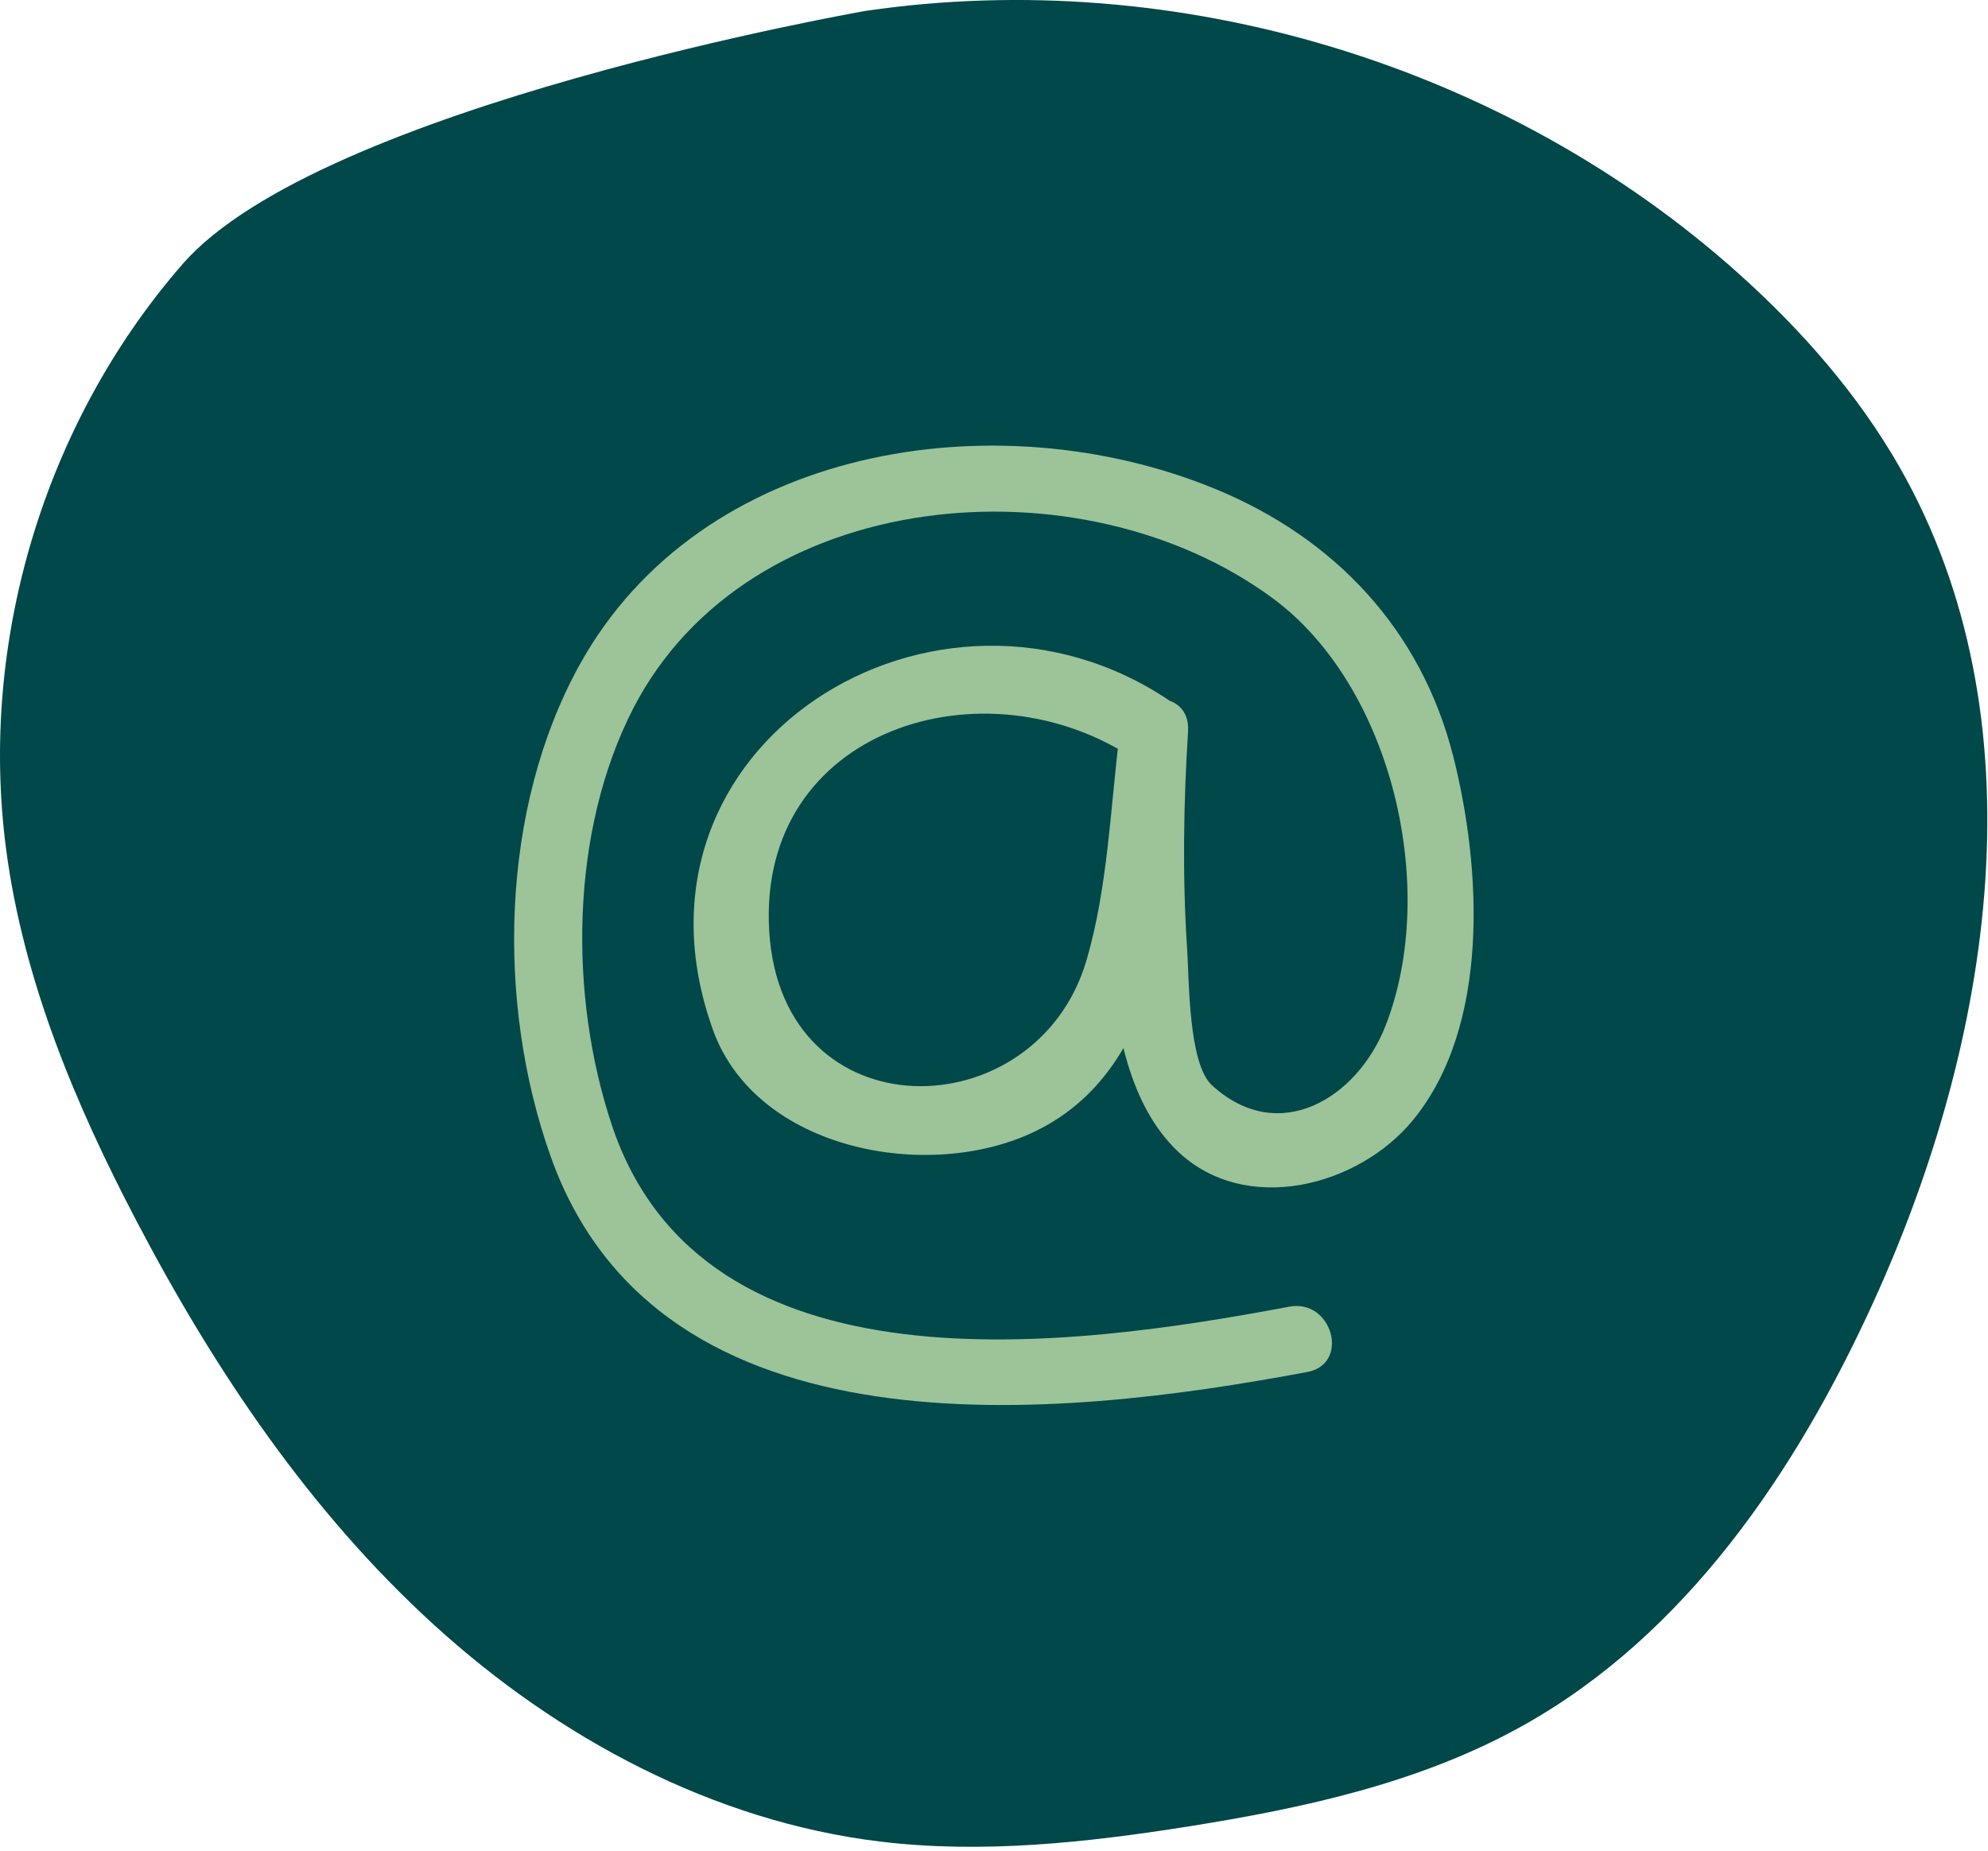
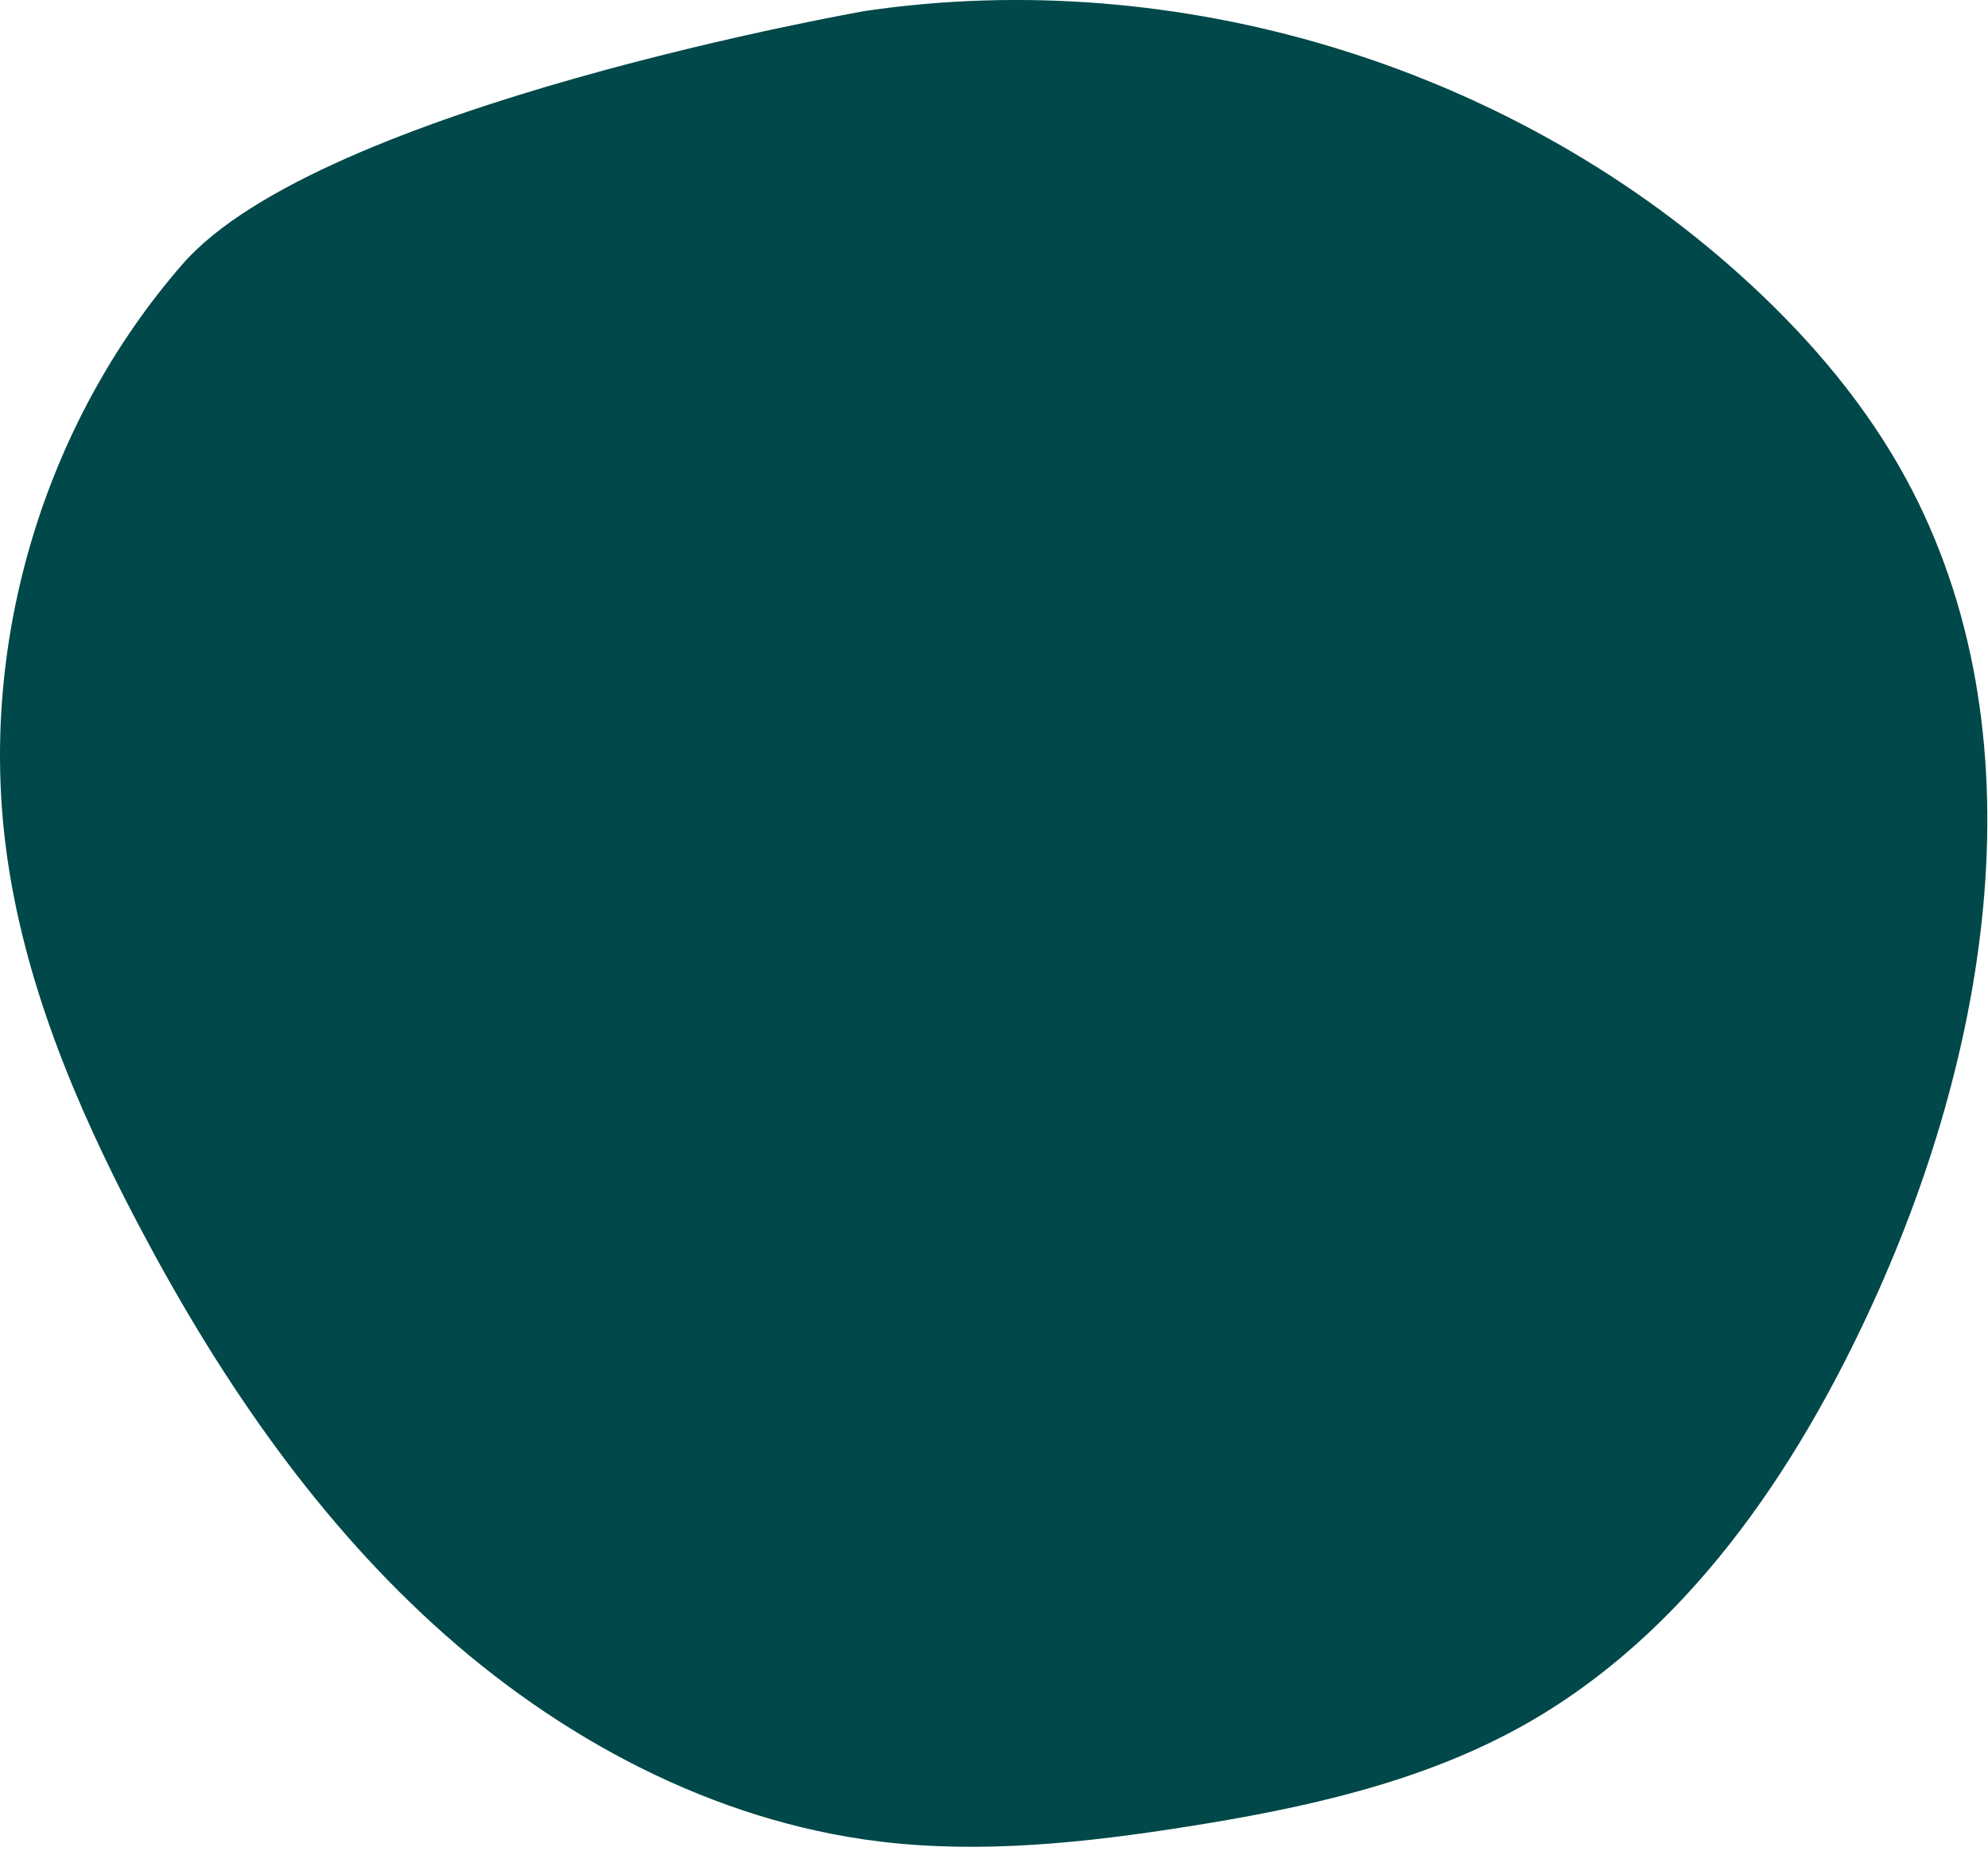
<svg xmlns="http://www.w3.org/2000/svg" fill="none" viewBox="0 0 58 54">
  <path d="M25.274.315C34.34-1.009 43.94 1.89 50.749 8.005c1.819 1.634 3.451 3.494 4.664 5.612 4.2 7.346 2.745 16.713-.77 24.405-2.253 4.936-5.47 9.68-10.214 12.33-2.986 1.669-6.395 2.408-9.775 2.944-2.974.47-6.006.8-8.995.436-4.86-.594-9.38-3.024-12.996-6.32-3.616-3.293-6.39-7.418-8.66-11.746C2.204 32.241.681 28.61.178 24.776-.62 18.707 1.3 12.332 5.323 7.71 9.343 3.087 25.28.313 25.28.313z" fill="#004849" />
  <g clip-path="url(#a)">
-     <path d="M34.17 20.477c-6.805-4.642-16.357 1.239-13.372 9.566 1.26 3.52 6.282 4.47 9.393 2.973 4.185-2.017 3.98-7.766 4.47-11.682h-1.99c-.205 3.316-1.08 9.625 1.692 12.262 1.977 1.88 5.26 1.029 6.853-.903 2.275-2.762 2.003-7.39 1.18-10.634-.935-3.679-3.45-6.362-6.958-7.8C29.05 11.642 20.439 13 16.904 19.41c-2.315 4.193-2.428 9.87-.836 14.34 3.17 8.9 14.78 7.653 22.076 6.282 1.254-.237.723-2.143-.53-1.905-6.342 1.193-17.095 2.696-19.762-5.294-1.26-3.778-1.22-8.565.617-12.151 3.363-6.54 13.068-7.338 18.647-3.237 3.49 2.558 4.882 8.472 3.304 12.493-.823 2.097-3.105 3.521-5.062 1.728-.69-.633-.663-3.086-.723-3.97-.14-2.122-.106-4.238.027-6.361.08-1.3-1.838-1.227-1.99 0-.272 2.189-.352 4.575-.975 6.691-1.46 4.952-8.883 5.097-9.254-.843s6.322-7.991 10.72-4.991c1.06.725 2.056-.99 1.001-1.708z" fill="#9dc399" />
-   </g>
+     </g>
  <defs>
    <clipPath id="a">
-       <path fill="#fff" d="M15 13h28v28H15z" />
-     </clipPath>
+       </clipPath>
  </defs>
</svg>